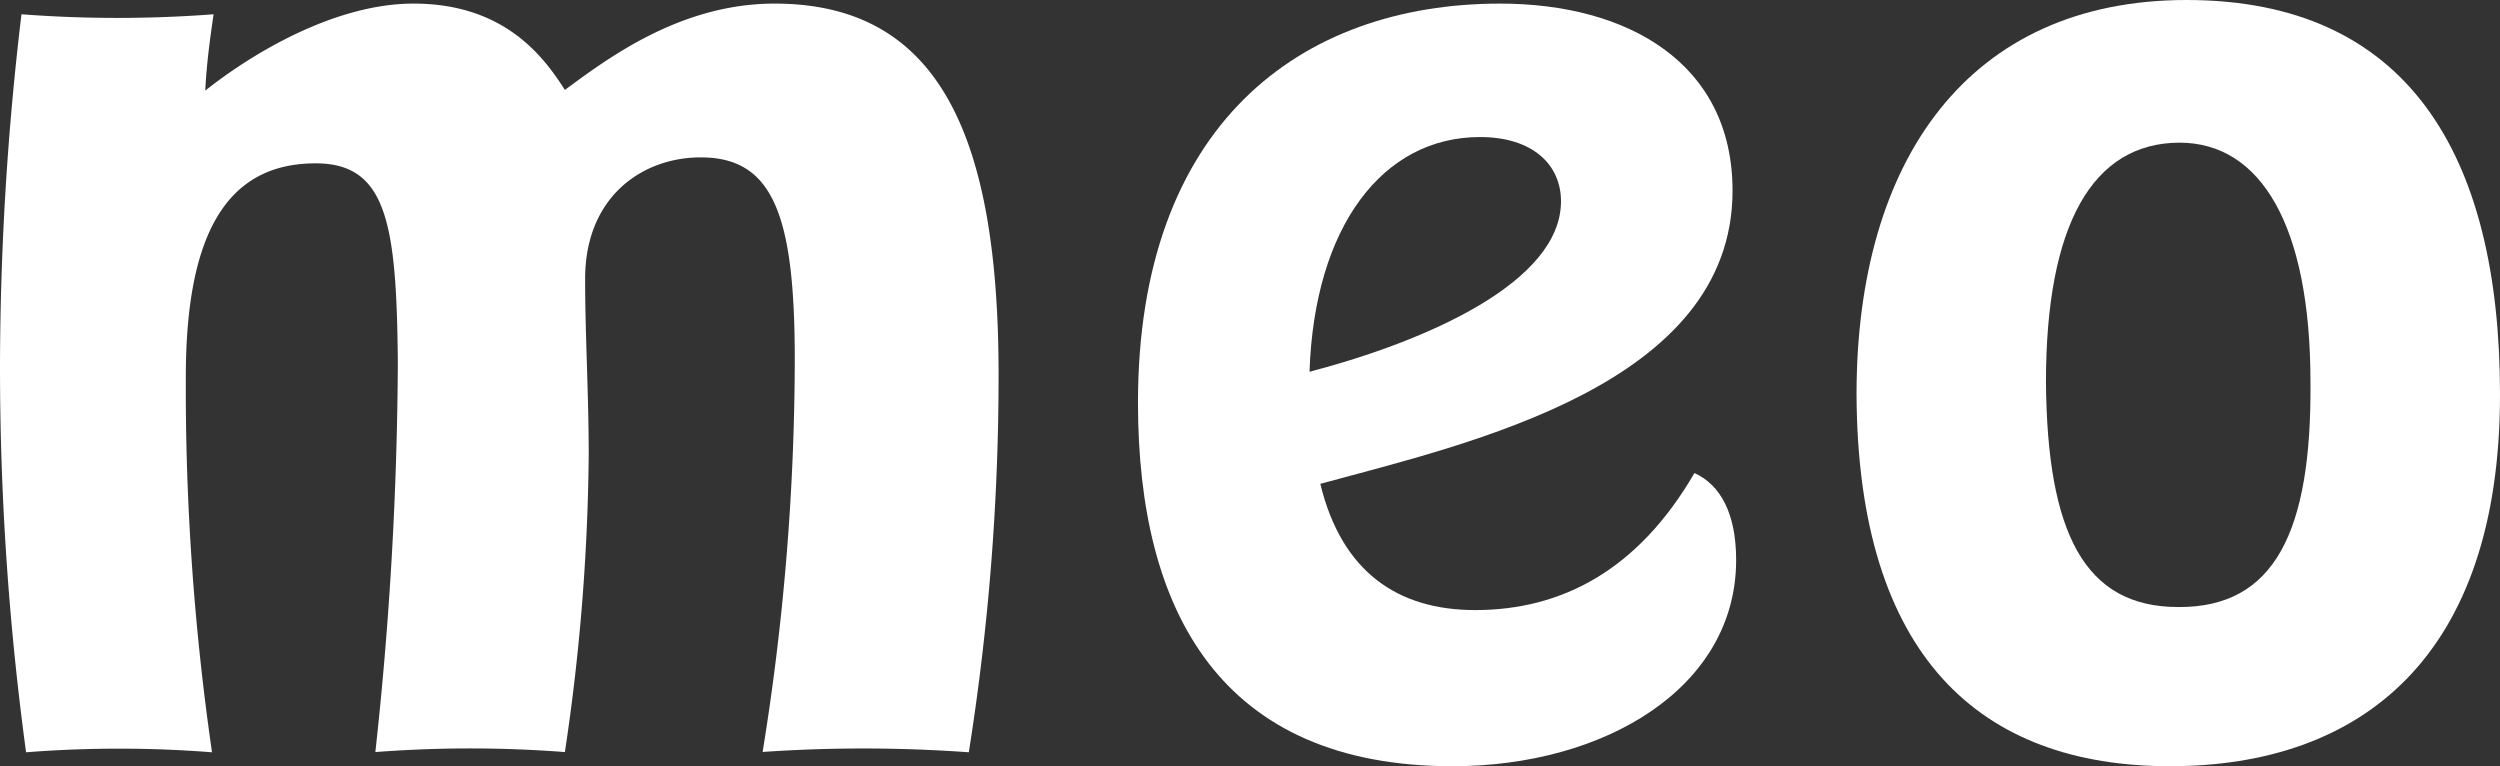
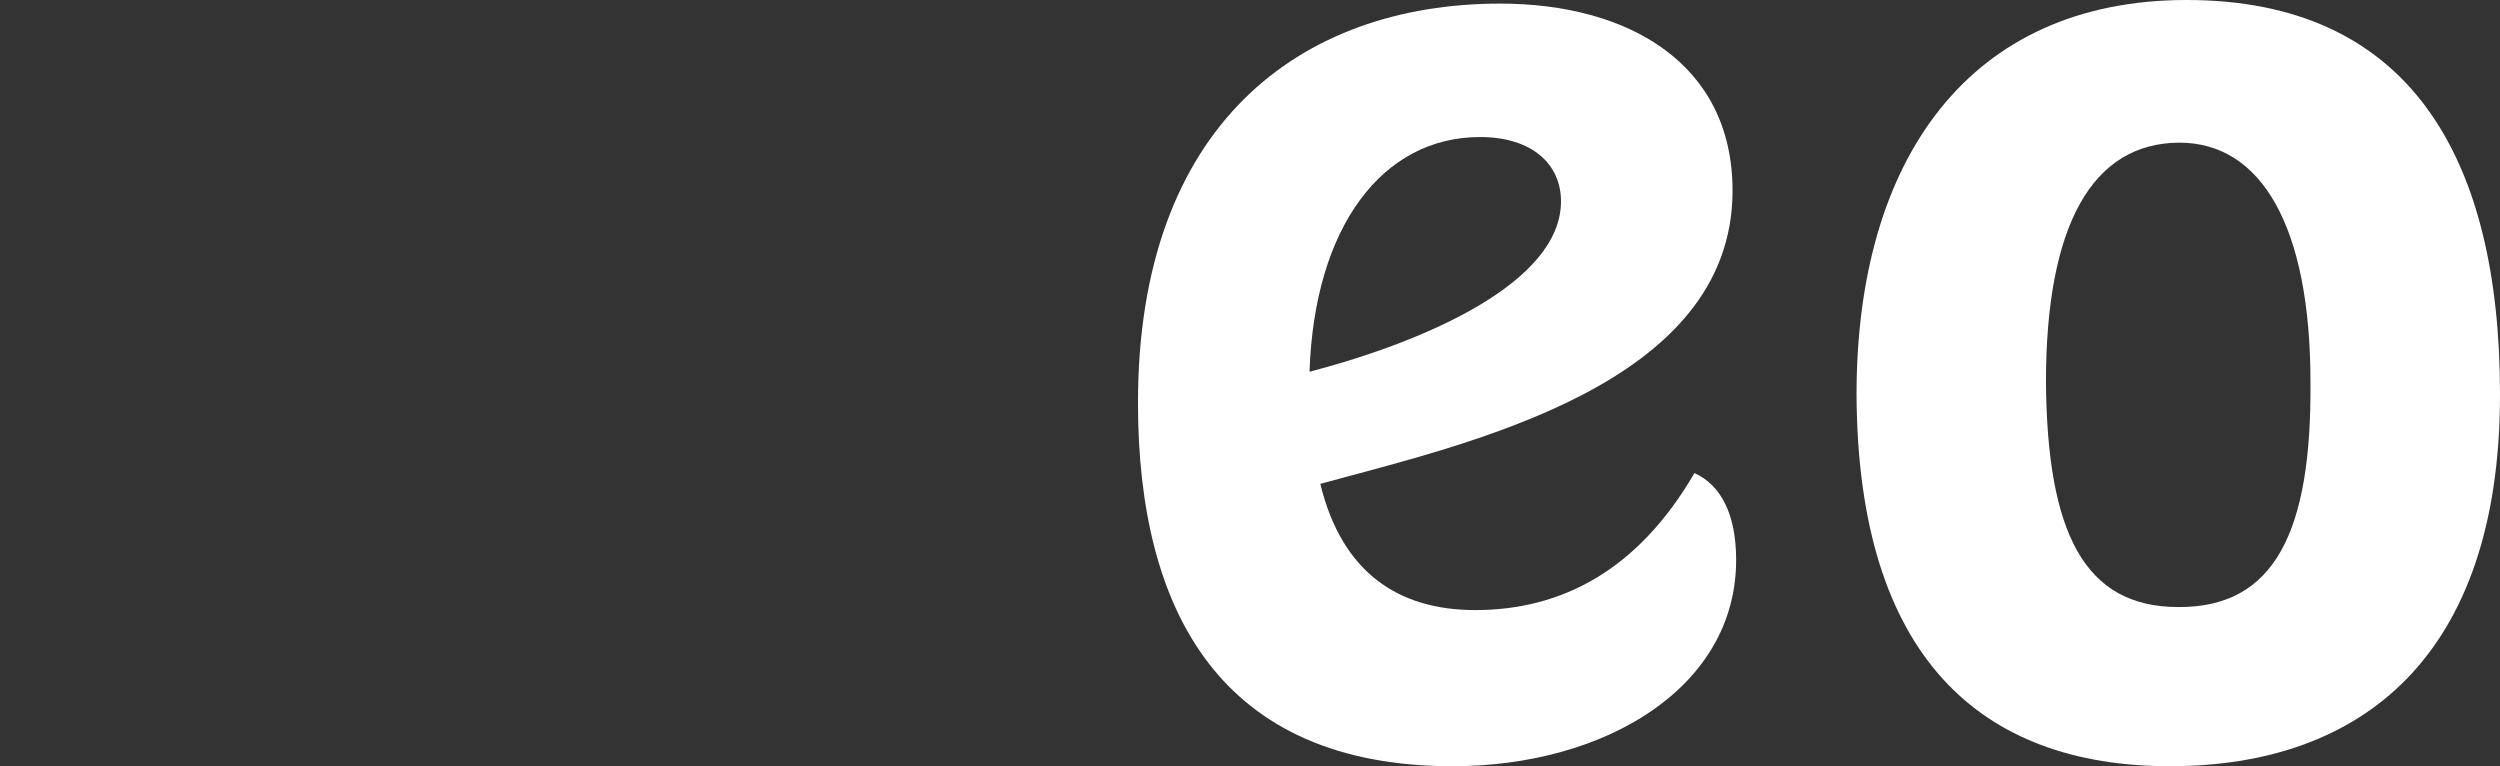
<svg xmlns="http://www.w3.org/2000/svg" viewBox="0 0 222.39 68.16">
  <rect x="0" y="0" width="222.39" height="68.16" fill="#333333" stroke="none" />
  <defs>
    <style>.cls-1{fill:#fff;}</style>
  </defs>
  <title>Asset 2</title>
  <g id="Layer_2" data-name="Layer 2">
    <g id="Layer_1-2" data-name="Layer 1">
-       <path class="cls-1" d="M67.84,66.89A220,220,0,0,0,70.7,32c0-12.82-1.9-18-8.37-18-5.19,0-10.28,3.5-10.28,10.81,0,5.09.32,10.18.32,15.69a187.57,187.57,0,0,1-2.12,26.4,110.33,110.33,0,0,0-16.86,0,331,331,0,0,0,2-34.56c-.1-12.4-.95-17.81-7.31-17.81-7.74,0-11.55,6-11.55,19a225.72,225.72,0,0,0,2.33,33.39,106.2,106.2,0,0,0-16.54,0A254.68,254.68,0,0,1,0,32.65,266.88,266.88,0,0,1,1.91,1.27,113,113,0,0,0,19,1.27c-.31,2.12-.63,4.45-.74,6.79C22.26,4.88,29.68.32,36.78.32,44.84.32,48.34,5,50.25,8,54.06,5.19,60.53.32,68.9.32c14.52,0,19.93,11.55,19.93,33a213.47,213.47,0,0,1-2.65,33.6A130.49,130.49,0,0,0,67.84,66.89Z" />
      <path class="cls-1" d="M101.23,35.83c0-24.7,14.42-35.51,32.22-35.51,11.35,0,20.67,5.3,20.67,16.64,0,17.28-23.42,22.47-36.67,26.08,1.9,7.84,6.89,11.23,13.78,11.23,7.74,0,14.52-3.6,19.5-12.19,2.33,1.06,3.71,3.61,3.71,7.74,0,11.34-11.66,18.34-25.23,18.34C108.65,68.16,101.23,54.49,101.23,35.83Zm15.26-2.76c10.5-2.75,22.37-8,22.37-15.16,0-3.28-2.54-5.72-7.21-5.72C123,12.19,116.92,20.14,116.49,33.07Z" />
      <path class="cls-1" d="M165.15,35.09c0-20.89,10-35.09,29.36-35.09,19.61,0,27.88,13.67,27.88,35.09,0,23.32-12.3,33.07-29.37,33.07C176.17,68.16,165.25,58.41,165.15,35.09ZM205.53,34c0-14-4.45-21.31-11.66-21.31C186.13,12.72,182,20,182,34c.11,13.35,3.39,20,11.77,20C202.35,54.06,205.64,47.28,205.53,34Z" />
    </g>
  </g>
</svg>